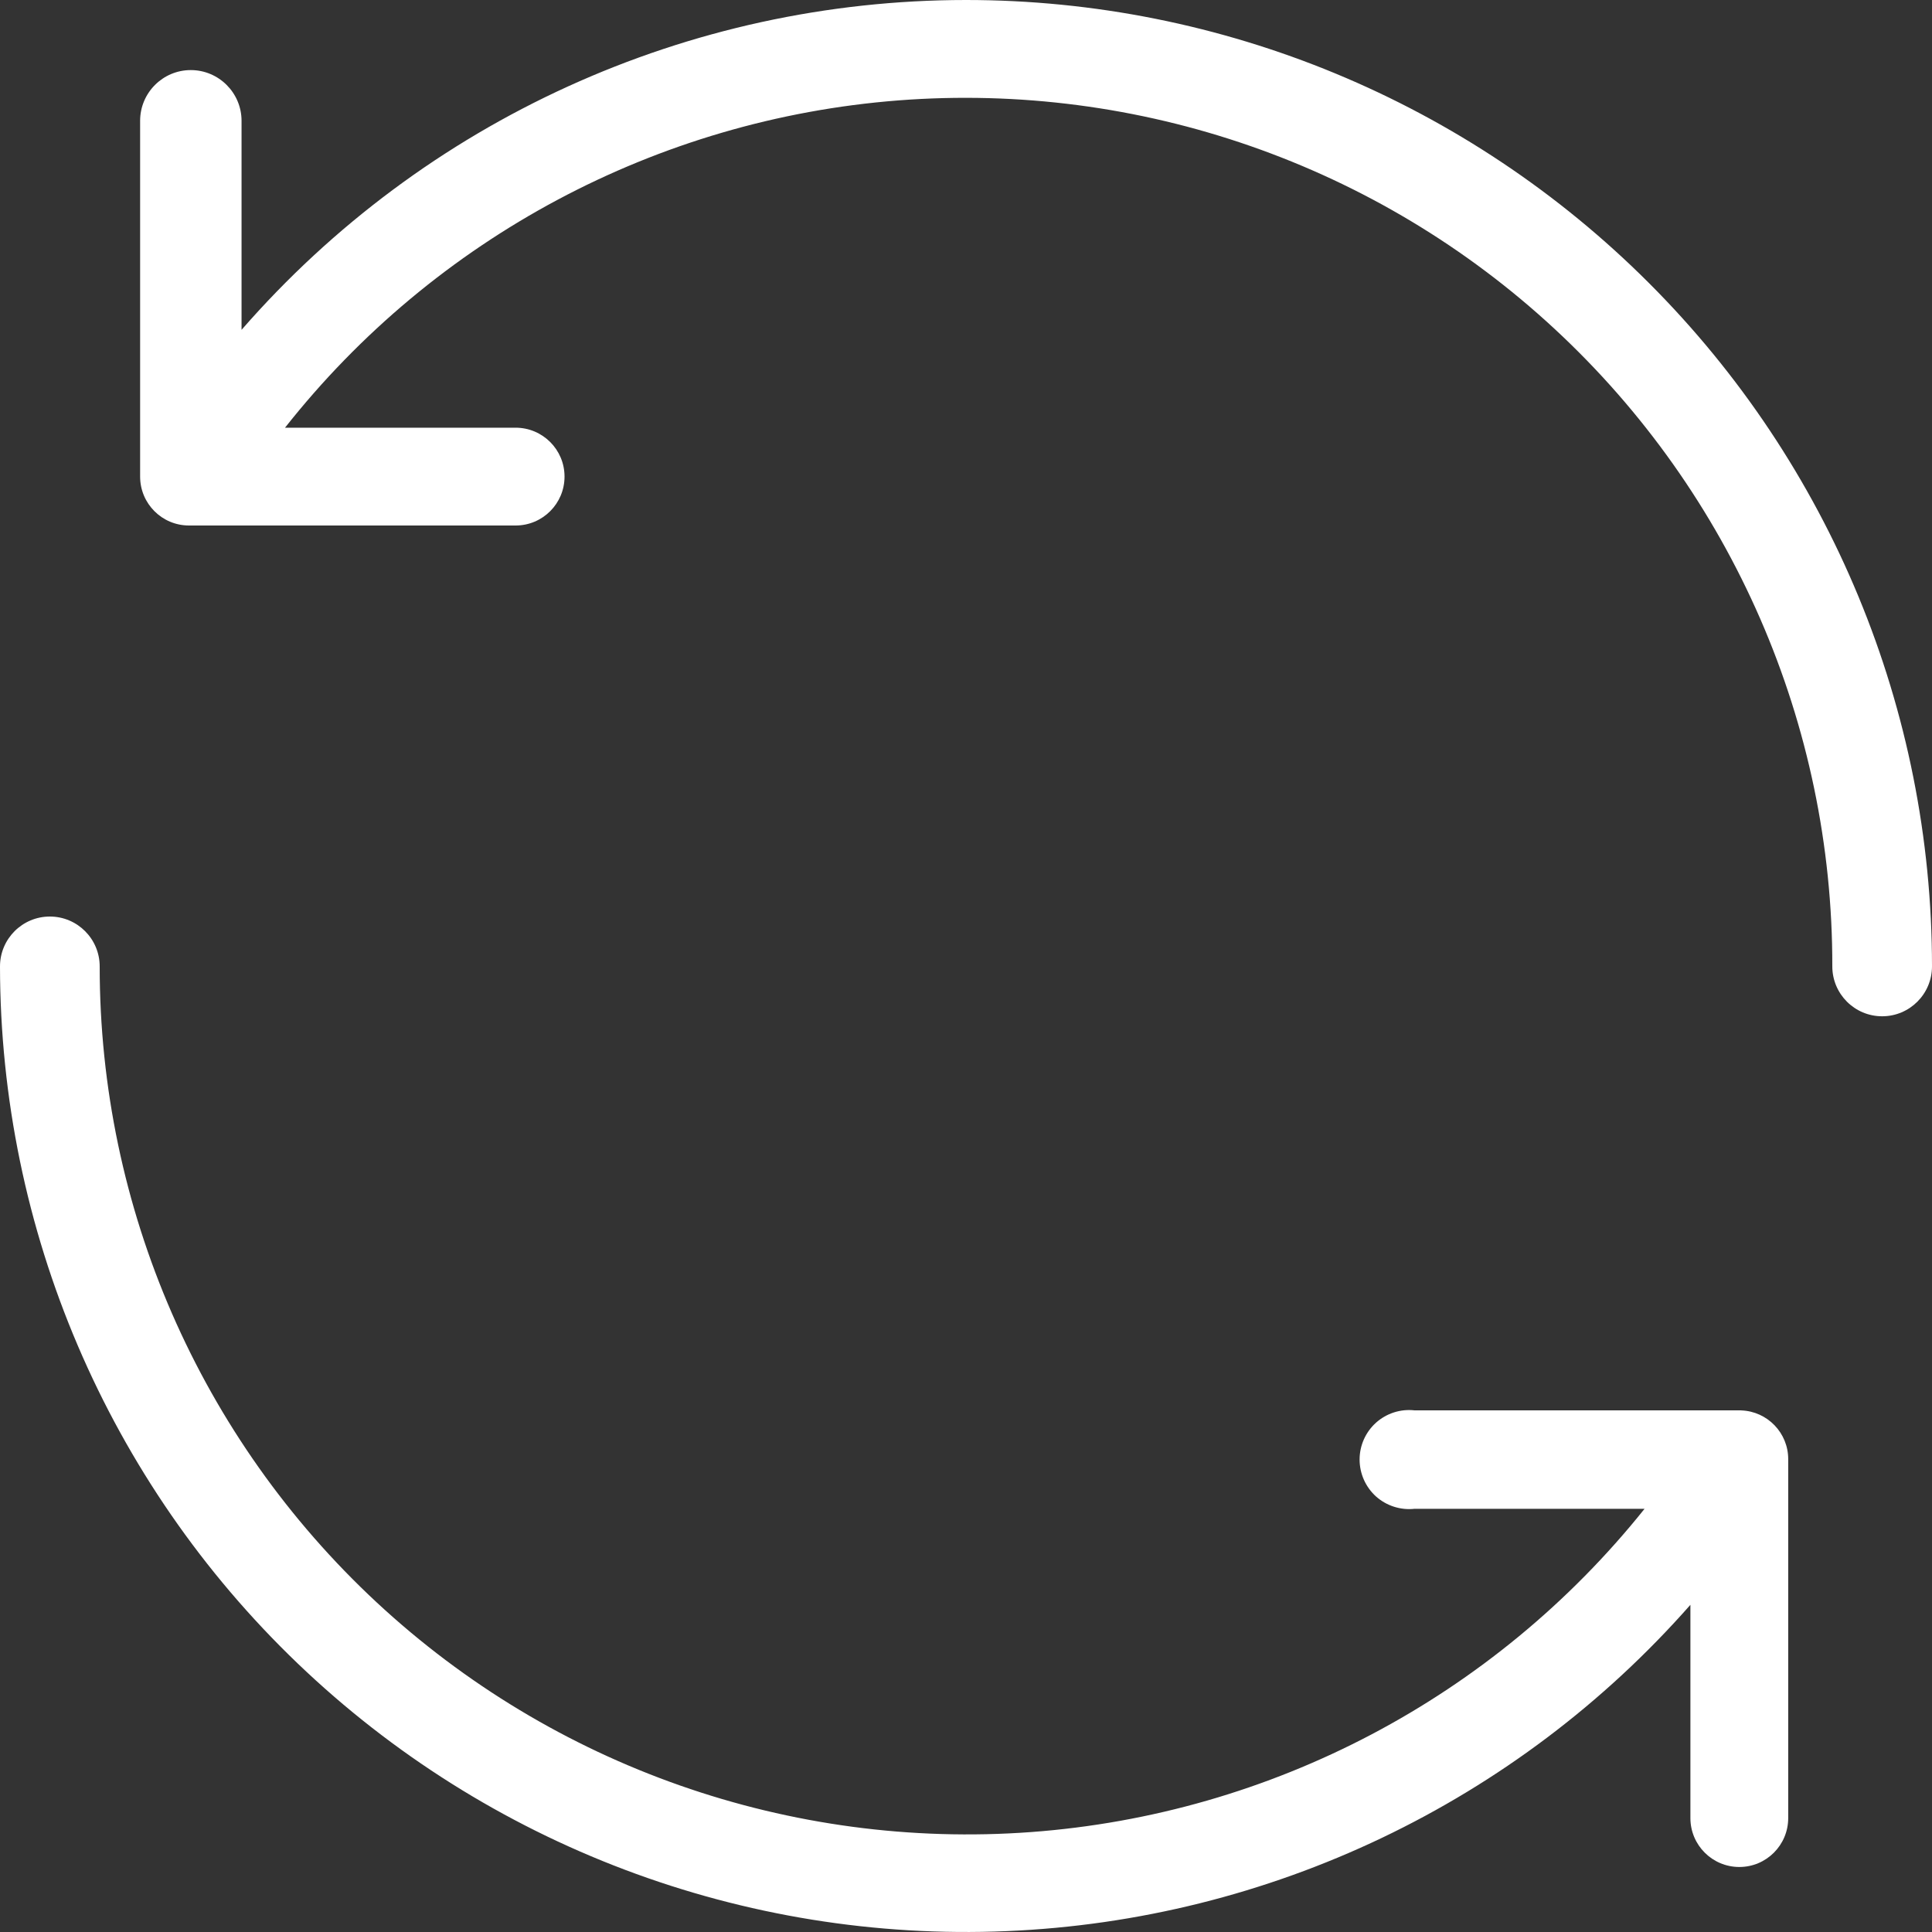
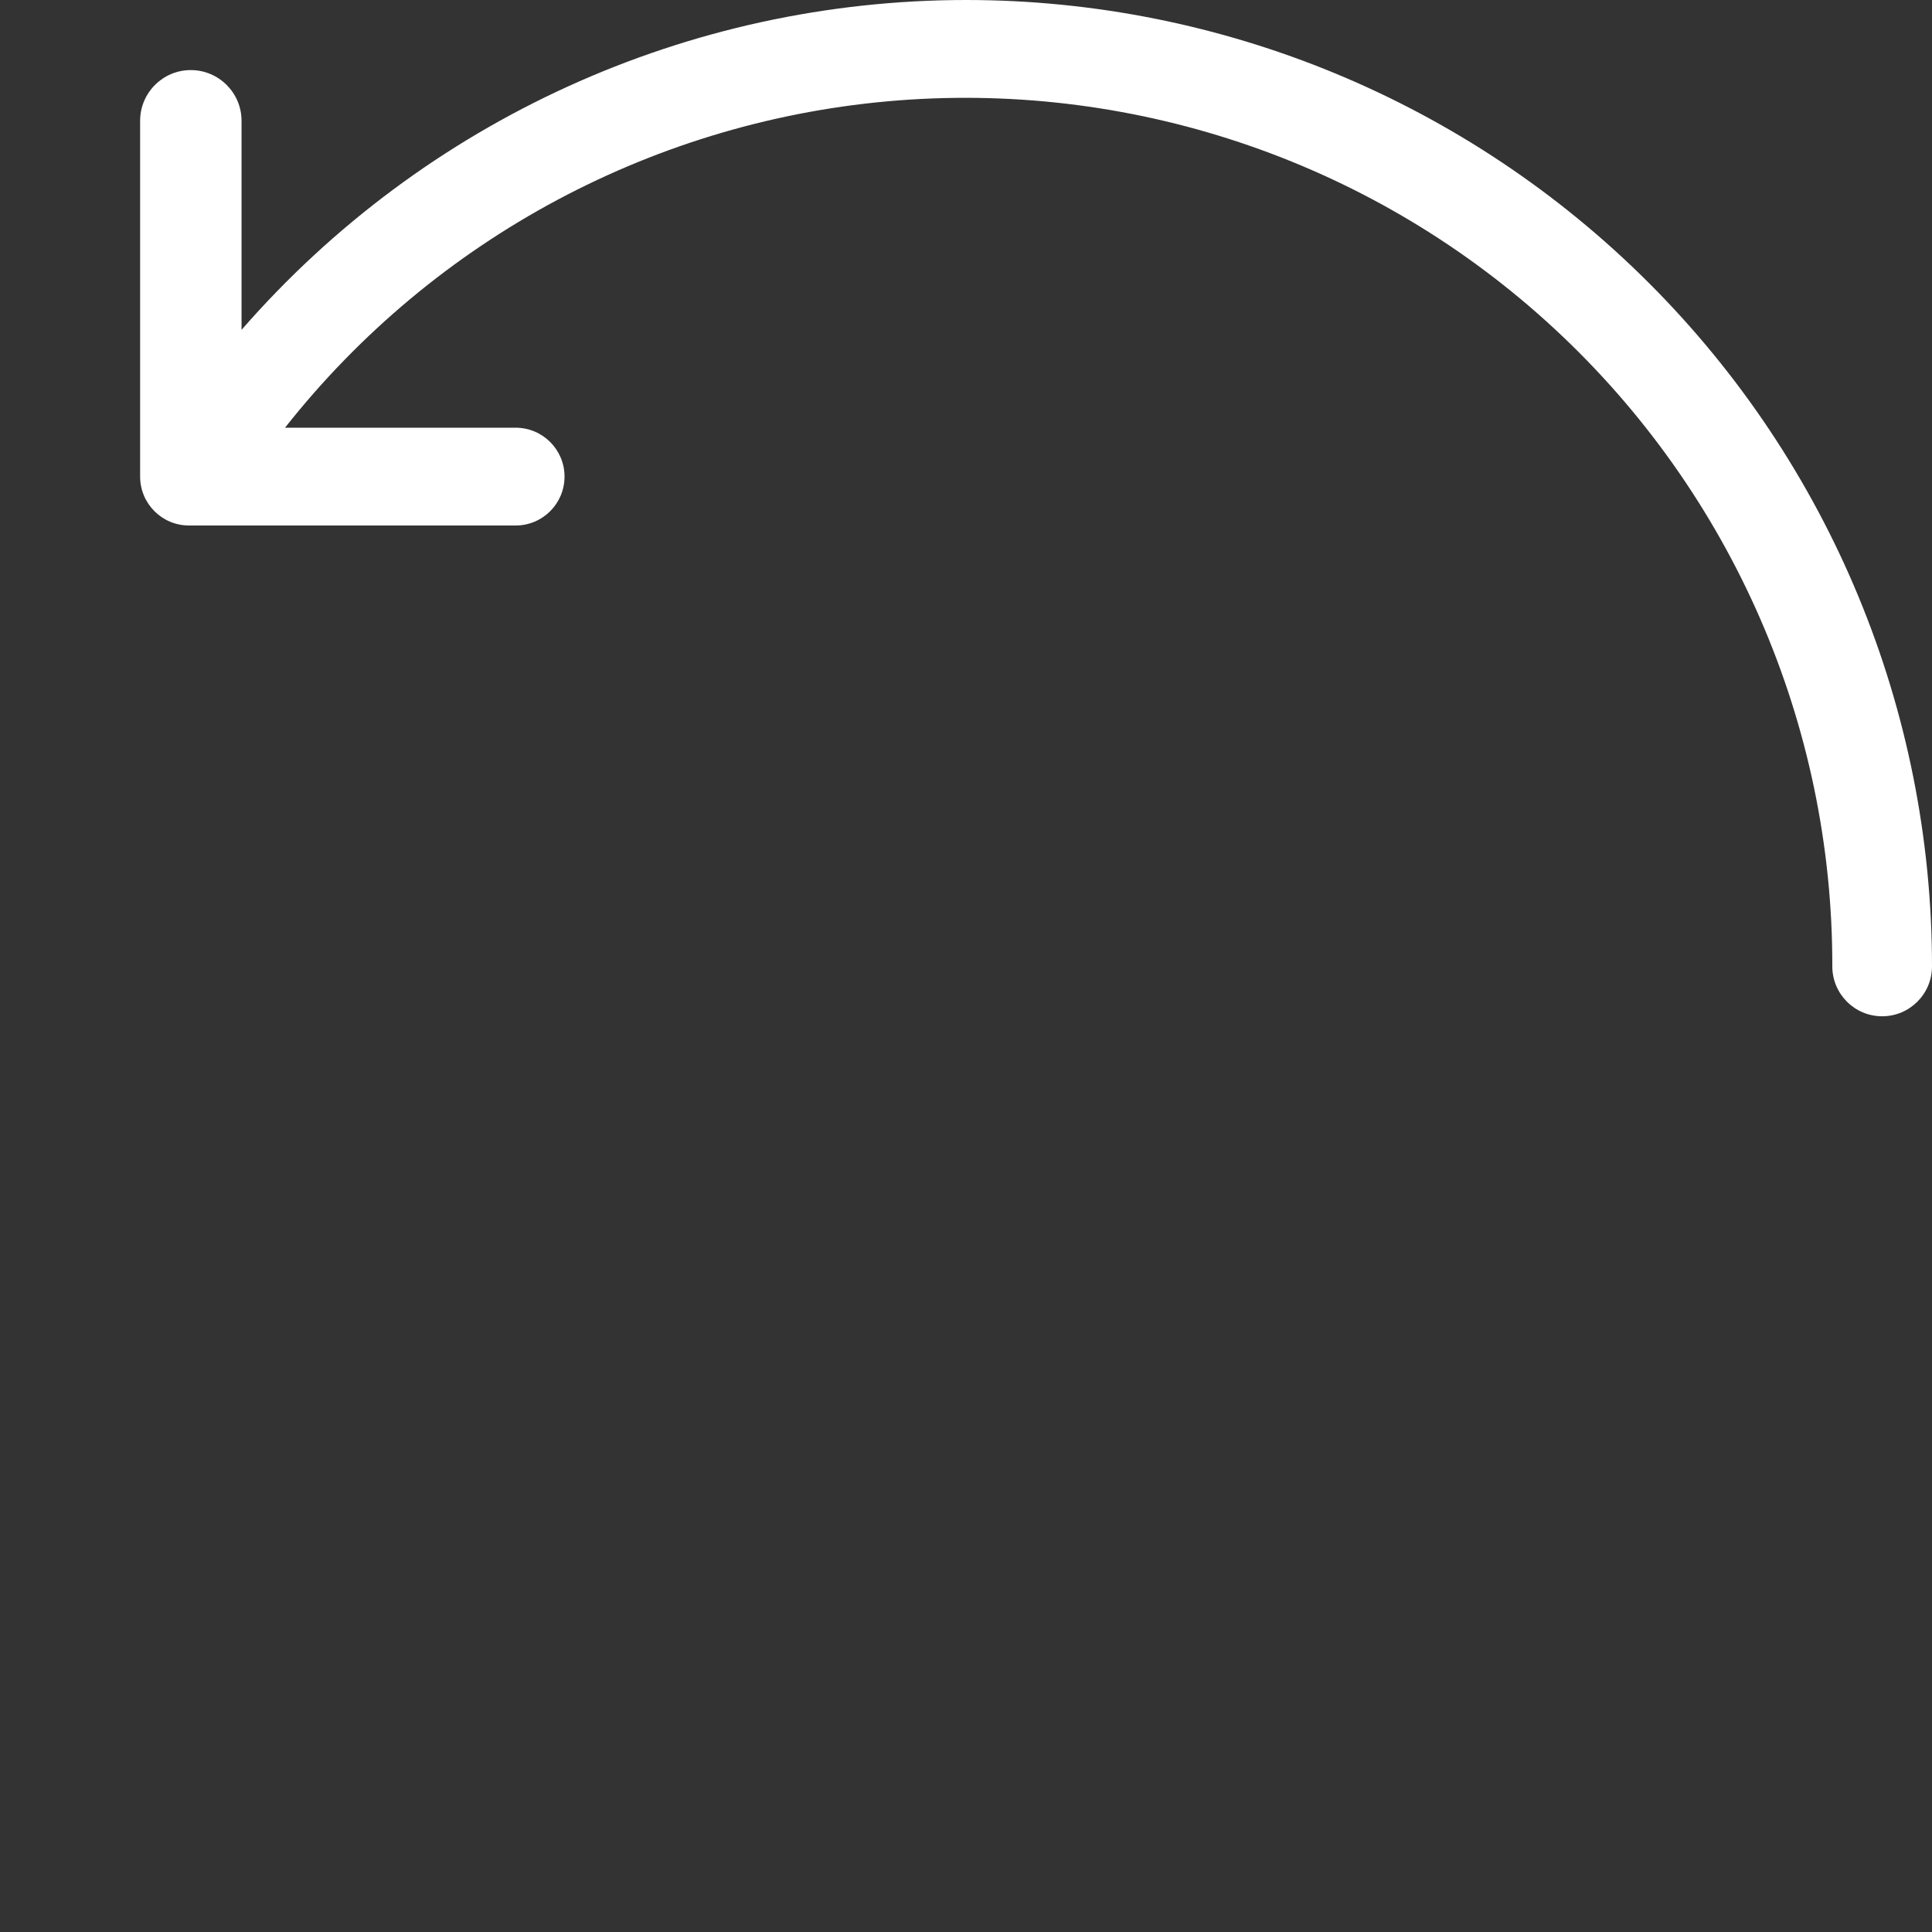
<svg xmlns="http://www.w3.org/2000/svg" width="40" height="40" viewBox="0 0 40 40" fill="none">
  <rect x="0" y="0" width="40" height="40" fill="#333333" stroke="none" />
  <path d="M20 0C14.249 0.002 8.78 2.492 5.001 6.829V2.501C5.001 1.923 4.53 1.451 3.95 1.451C3.37 1.451 2.901 1.923 2.901 2.501V9.867C2.901 10.427 3.354 10.88 3.913 10.88H10.675C11.234 10.88 11.688 10.427 11.688 9.867C11.688 9.308 11.234 8.855 10.675 8.855H5.901C9.003 4.924 13.605 2.467 18.597 2.079C23.59 1.692 28.517 3.407 32.188 6.811C35.86 10.216 37.945 15 37.936 20.008C37.936 20.578 38.398 21.041 38.968 21.041C39.538 21.041 40 20.578 40 20.008C40 14.701 37.893 9.612 34.141 5.861C30.391 2.109 25.305 0 20 0V0Z" fill="white" />
-   <path d="M36.049 29.2H29.287C28.998 29.167 28.707 29.26 28.489 29.455C28.273 29.649 28.149 29.926 28.149 30.218C28.149 30.51 28.273 30.788 28.489 30.983C28.707 31.177 28.998 31.27 29.287 31.238H34.049C30.929 35.139 26.325 37.564 21.346 37.931C16.367 38.298 11.457 36.575 7.799 33.176C4.141 29.775 2.062 25.005 2.064 20.009C2.064 19.439 1.602 18.976 1.032 18.976C0.462 18.976 0 19.439 0 20.009C0.005 25.458 2.23 30.671 6.164 34.441C10.098 38.209 15.398 40.212 20.84 39.982C26.282 39.754 31.397 37.315 34.998 33.226V37.641C34.998 38.201 35.452 38.654 36.011 38.654C36.57 38.654 37.023 38.201 37.023 37.641V30.213C37.025 29.668 36.593 29.22 36.05 29.201H36.049L36.049 29.2Z" fill="white" />
</svg>